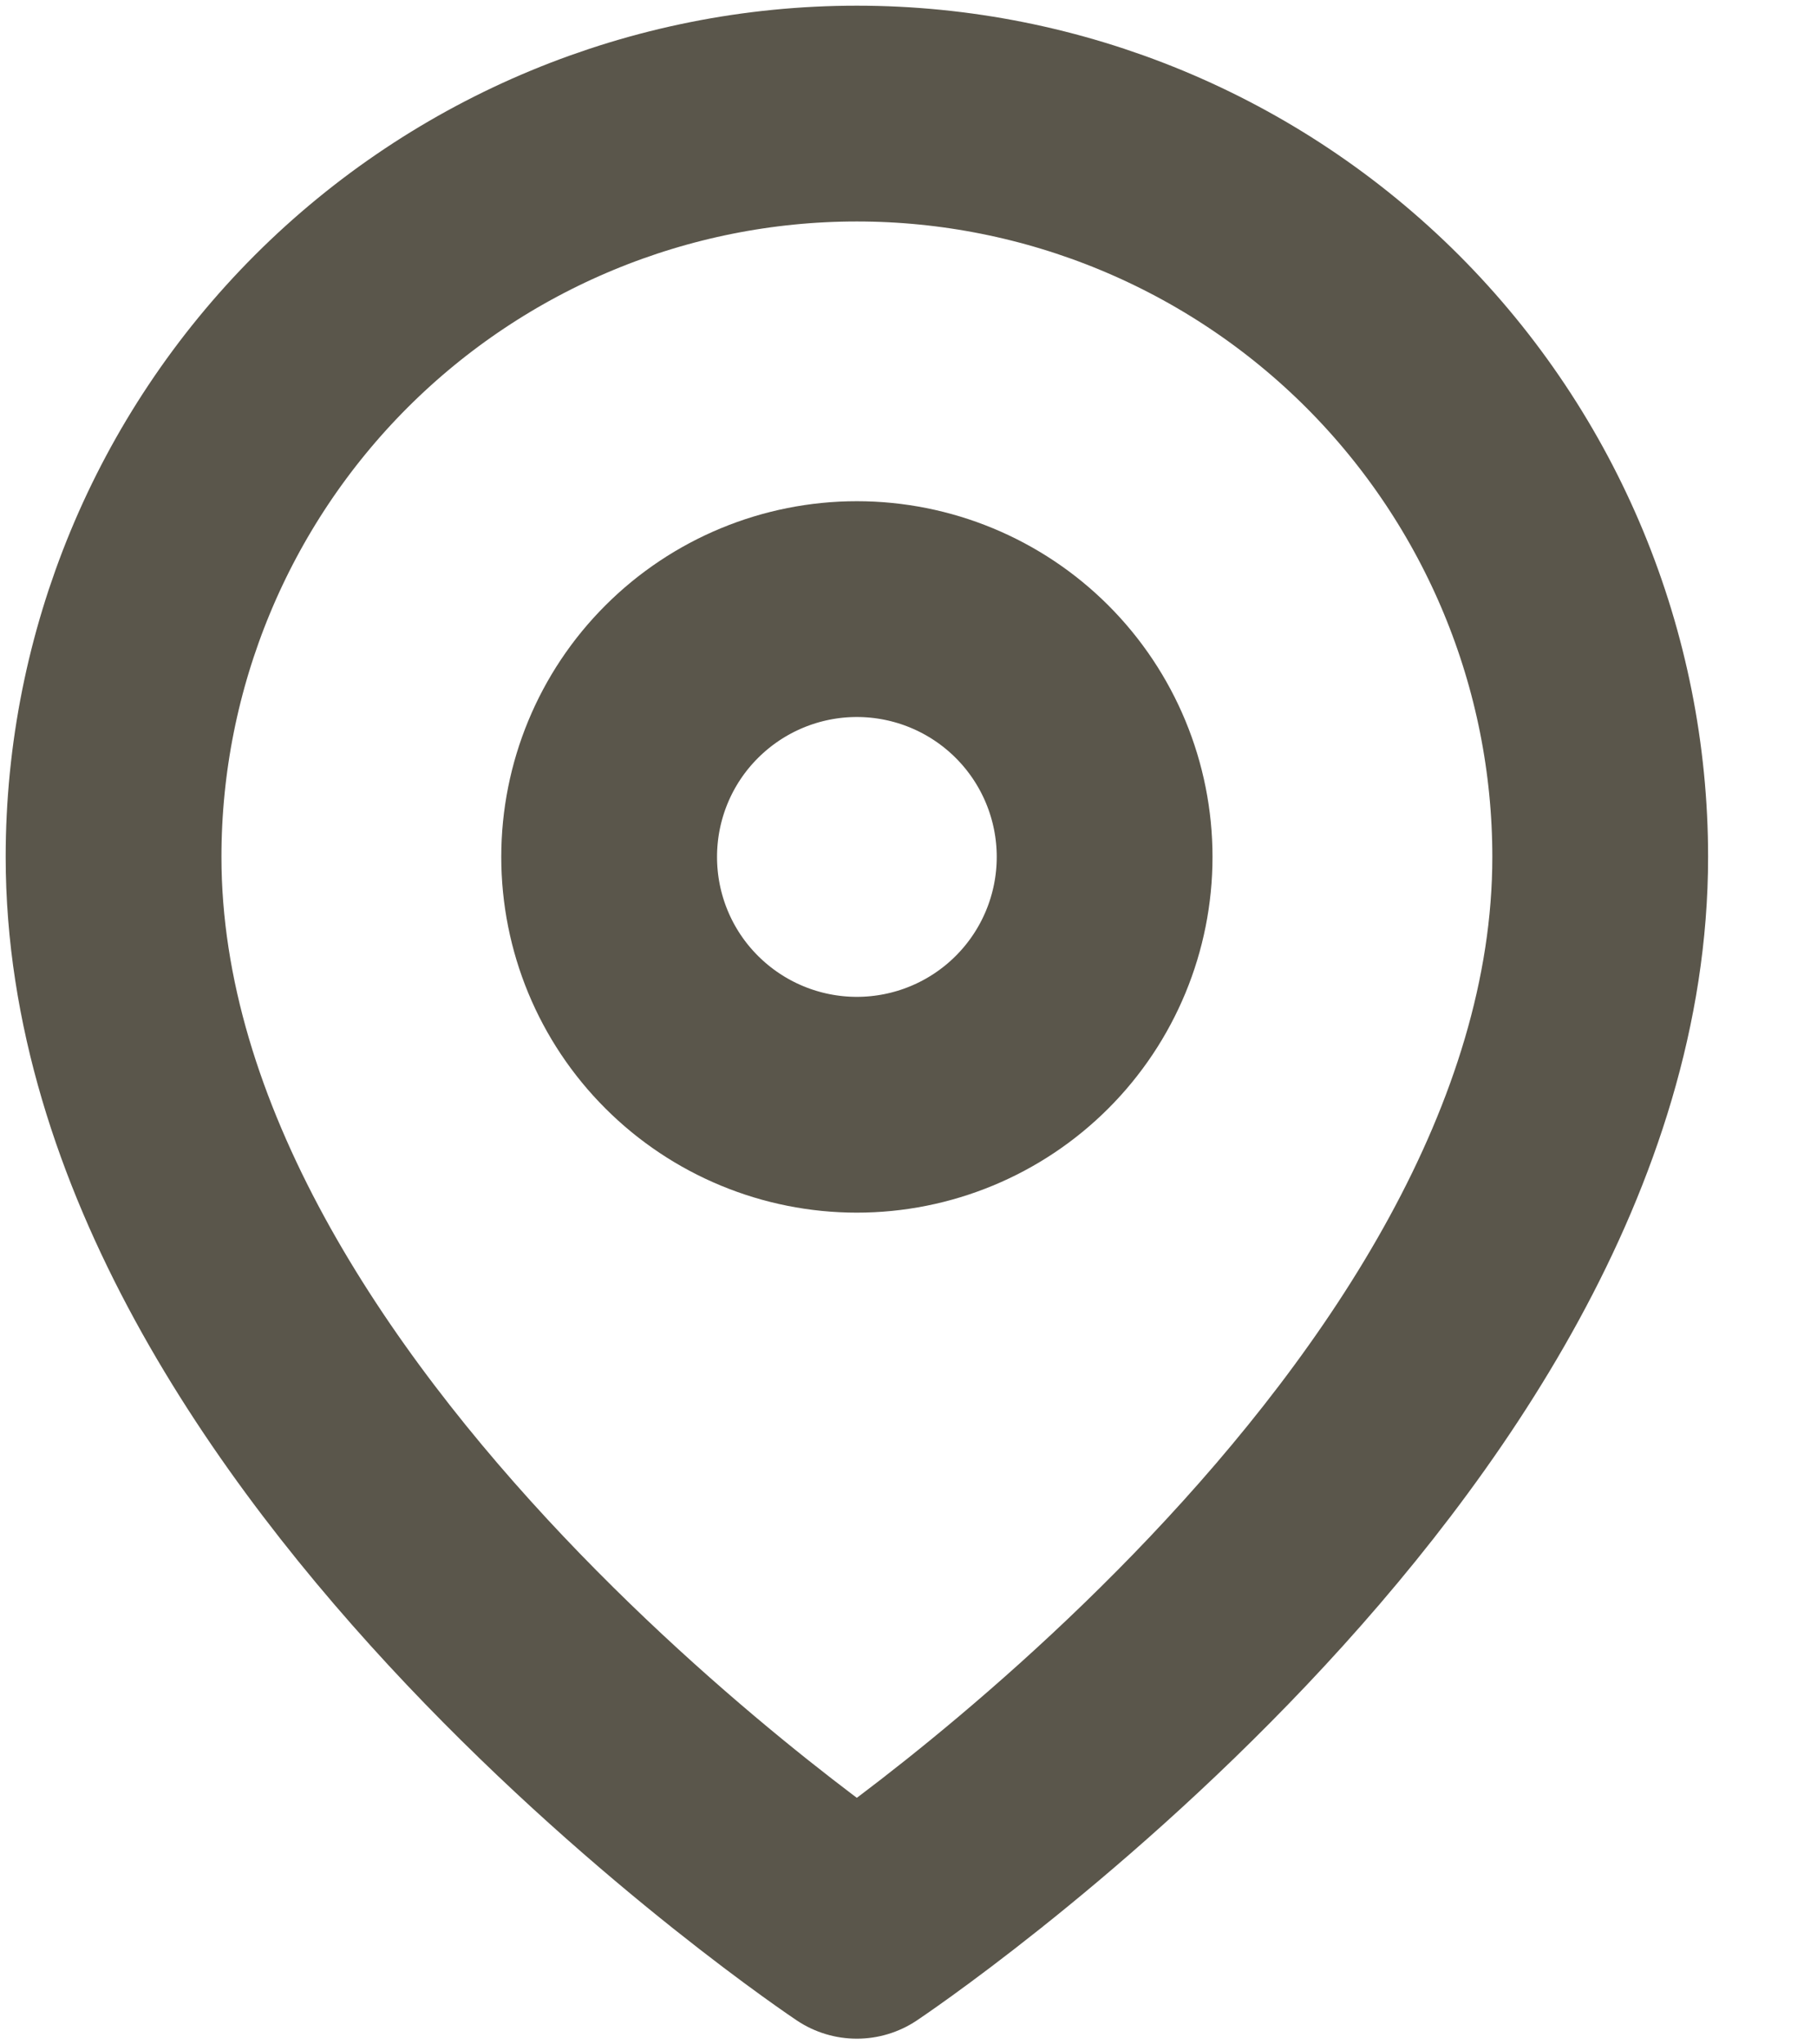
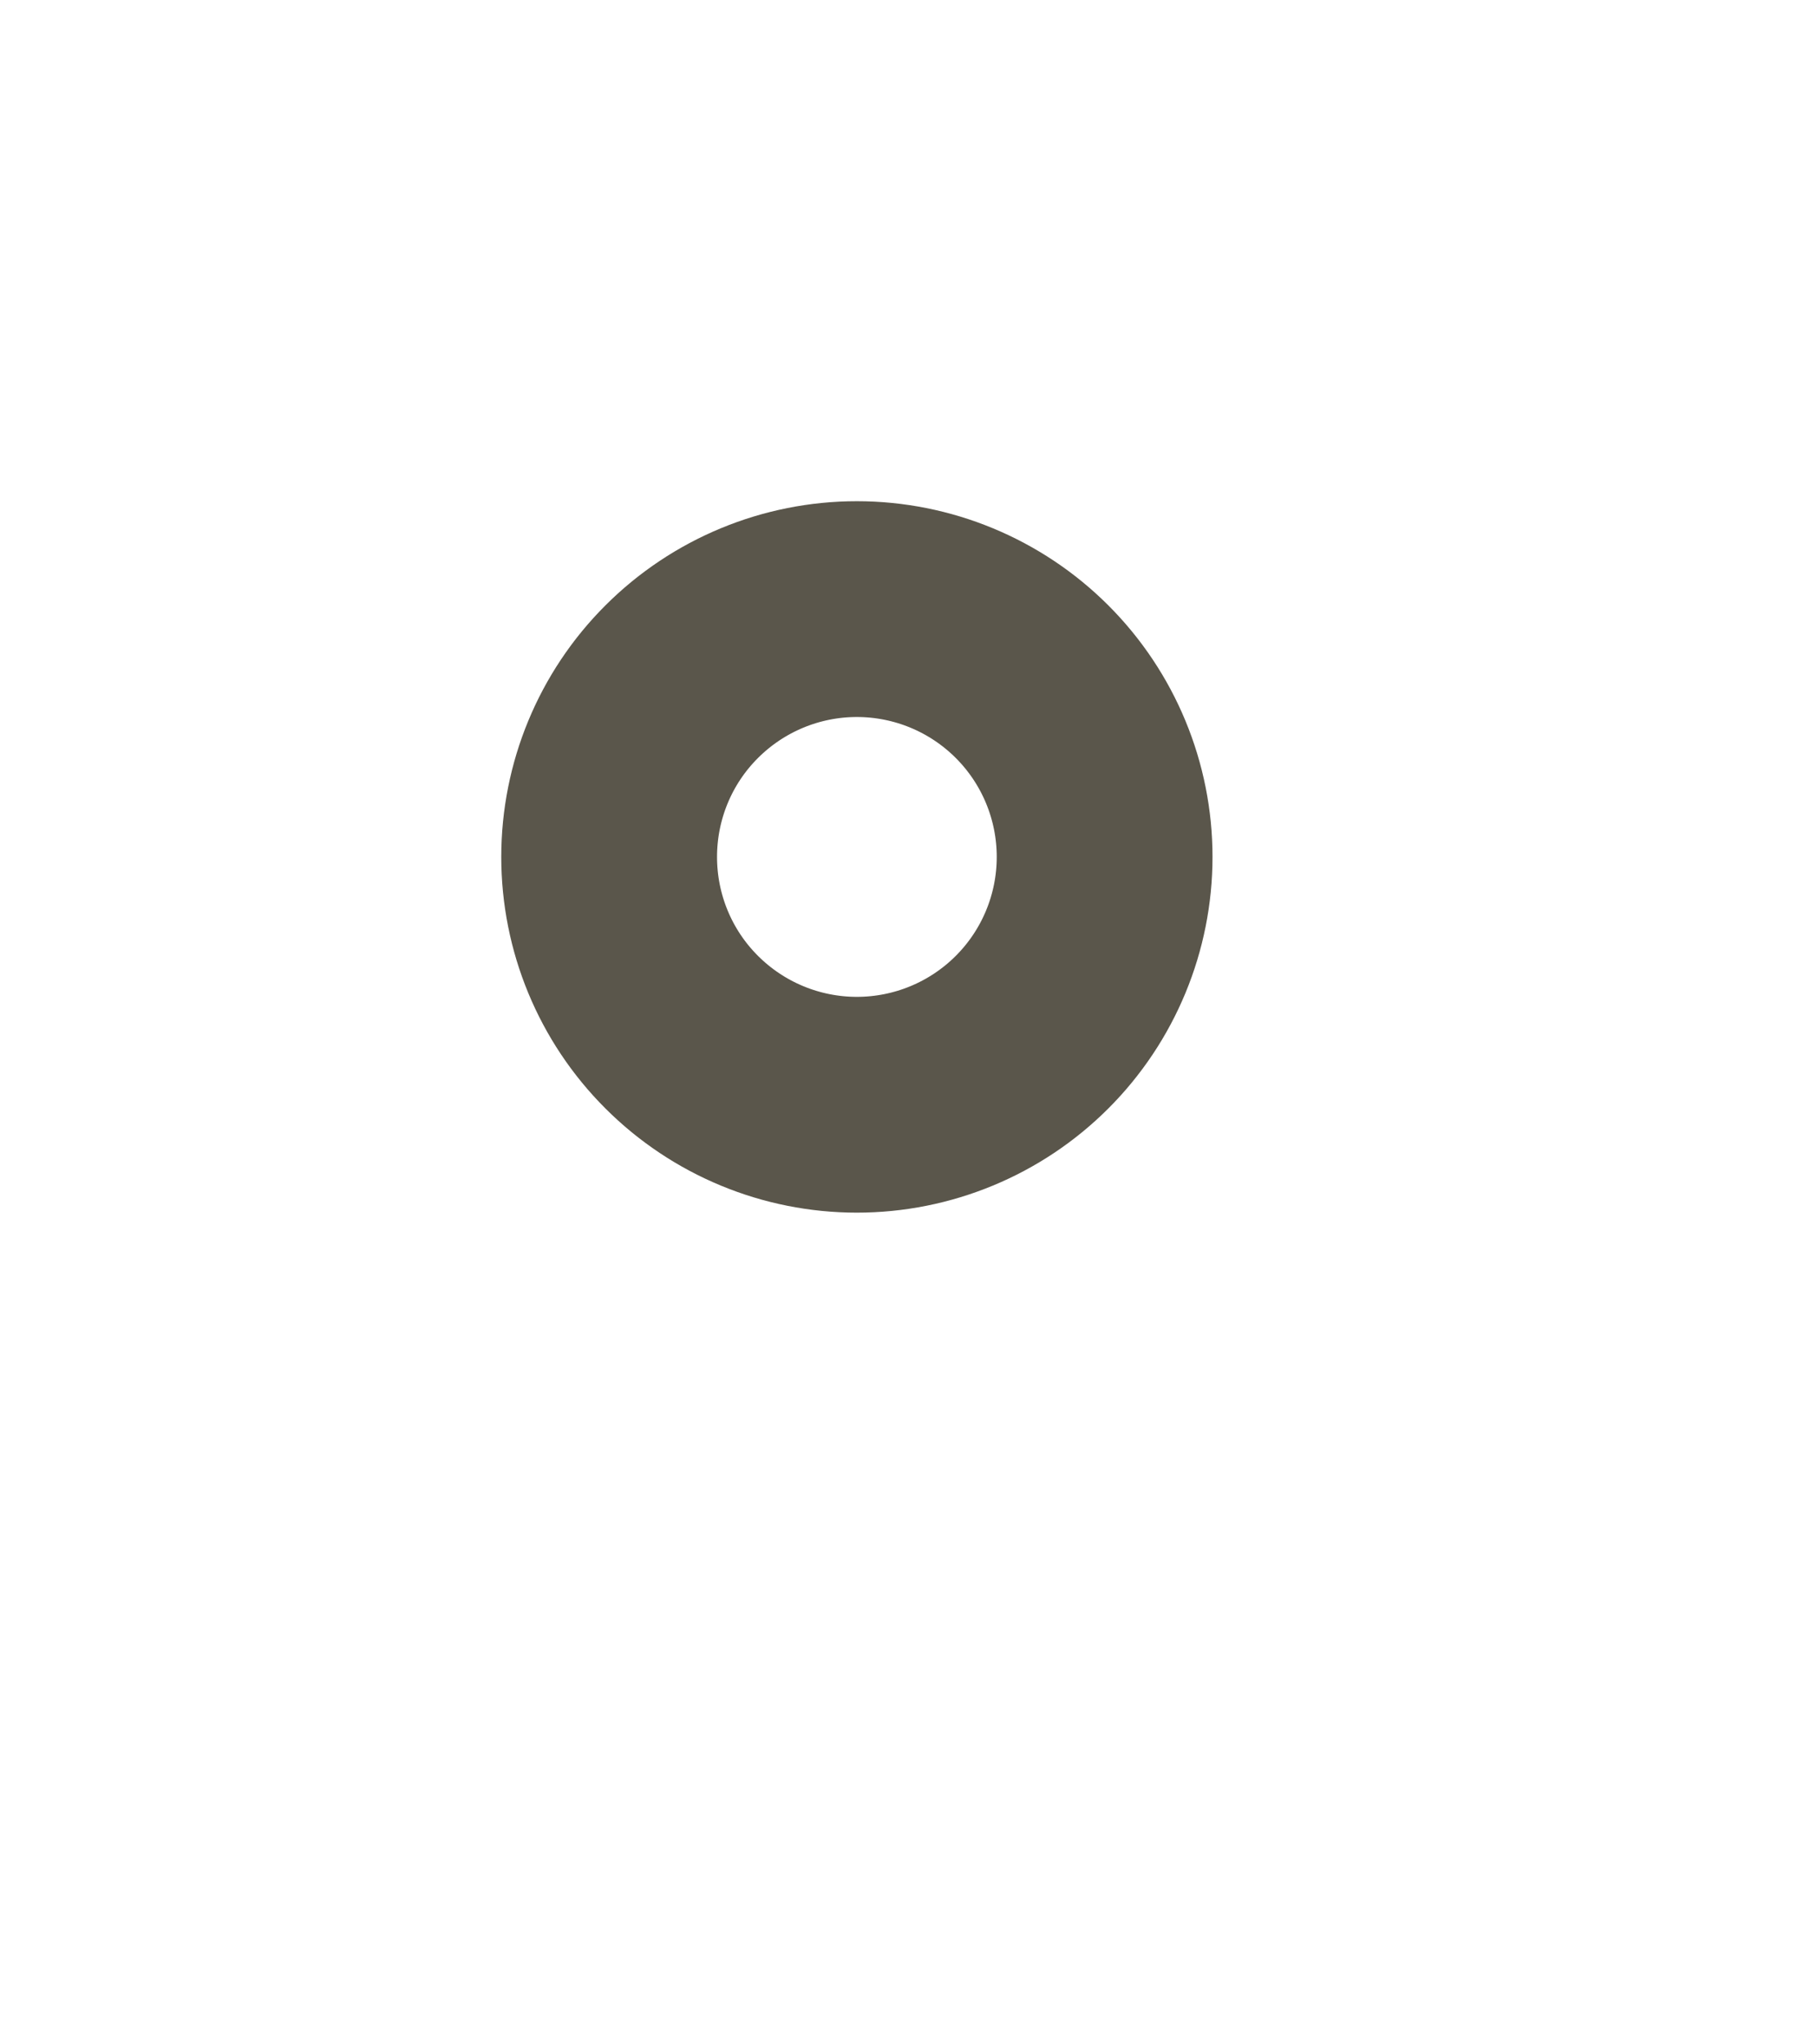
<svg xmlns="http://www.w3.org/2000/svg" width="16" height="18" viewBox="0 0 16 18" fill="none">
-   <path d="M14.091 7.545C14.091 12.636 7.545 17 7.545 17C7.545 17 1 12.636 1 7.545C1 5.809 1.69 4.145 2.917 2.917C4.145 1.69 5.809 1 7.545 1C9.281 1 10.946 1.69 12.174 2.917C13.401 4.145 14.091 5.809 14.091 7.545Z" stroke="#5A564B" stroke-width="1.9" stroke-linecap="round" stroke-linejoin="round" />
  <path d="M7.545 5.363C6.967 5.363 6.412 5.593 6.003 6.002C5.593 6.411 5.364 6.966 5.364 7.545C5.364 8.124 5.593 8.679 6.003 9.088C6.412 9.497 6.967 9.727 7.545 9.727C8.124 9.727 8.679 9.497 9.088 9.088C9.497 8.679 9.727 8.124 9.727 7.545C9.727 6.966 9.497 6.411 9.088 6.002C8.679 5.593 8.124 5.363 7.545 5.363Z" stroke="#5A564B" stroke-width="1.9" stroke-linecap="round" stroke-linejoin="round" />
</svg>